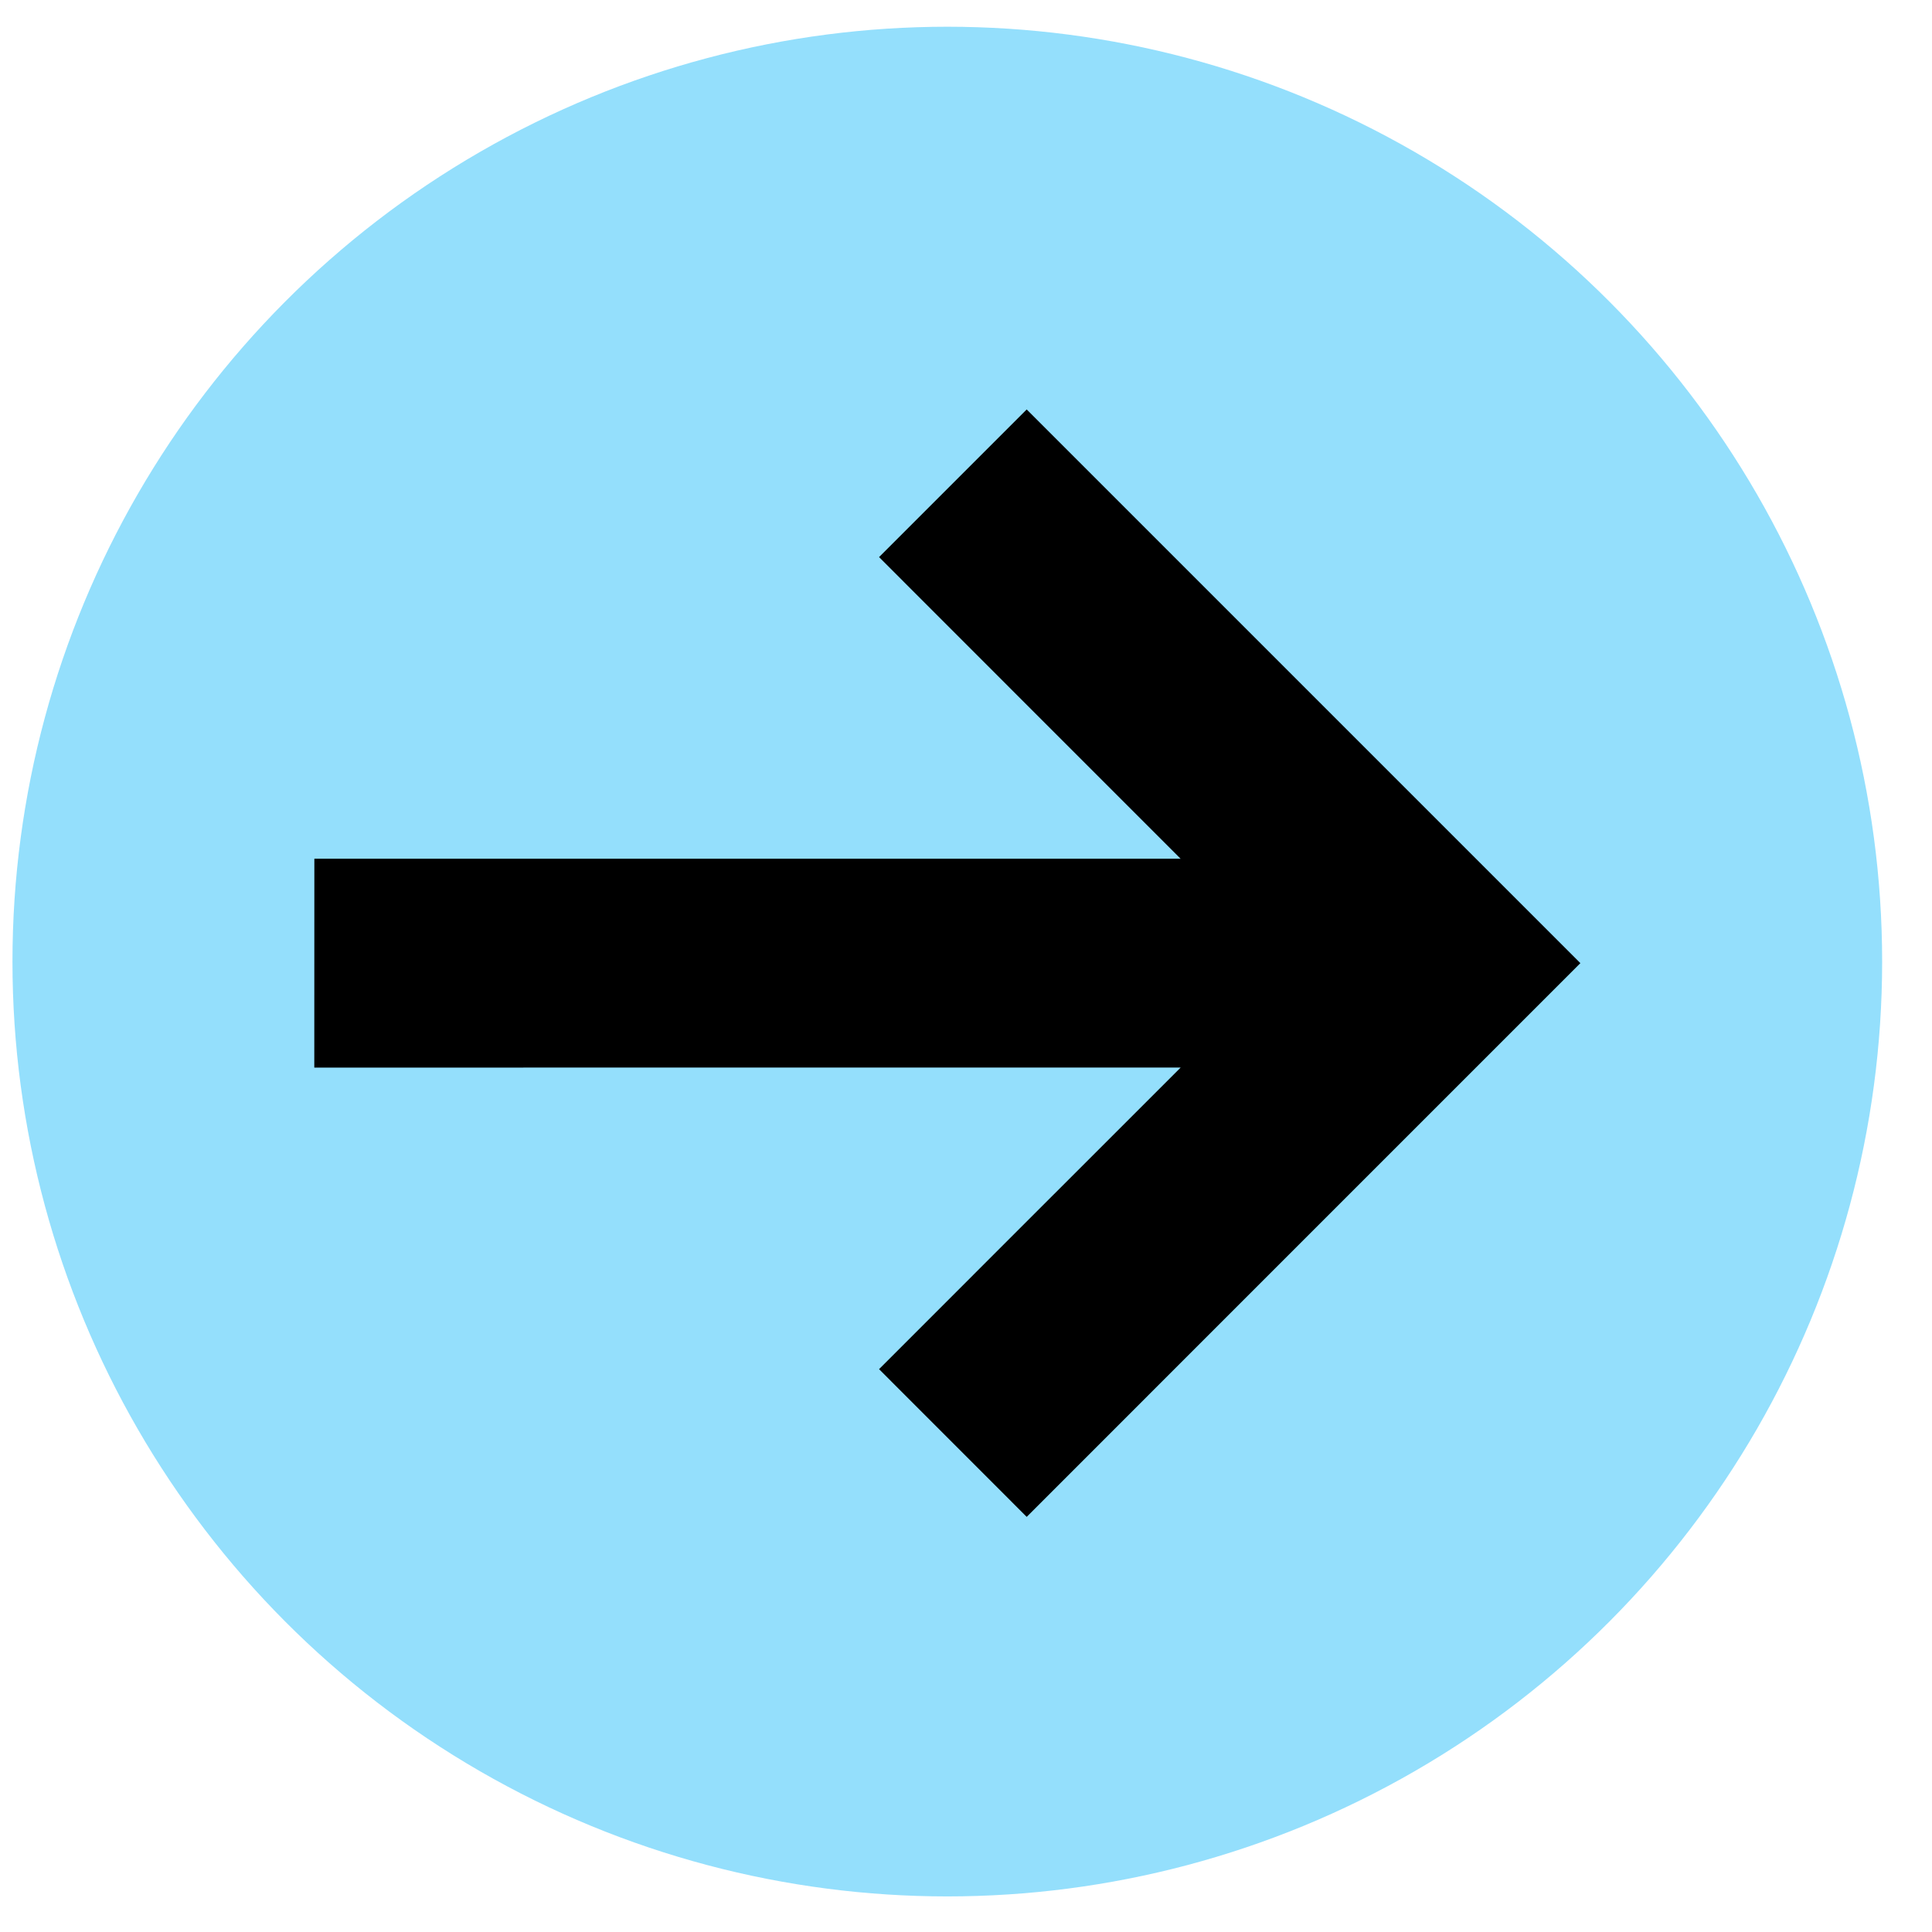
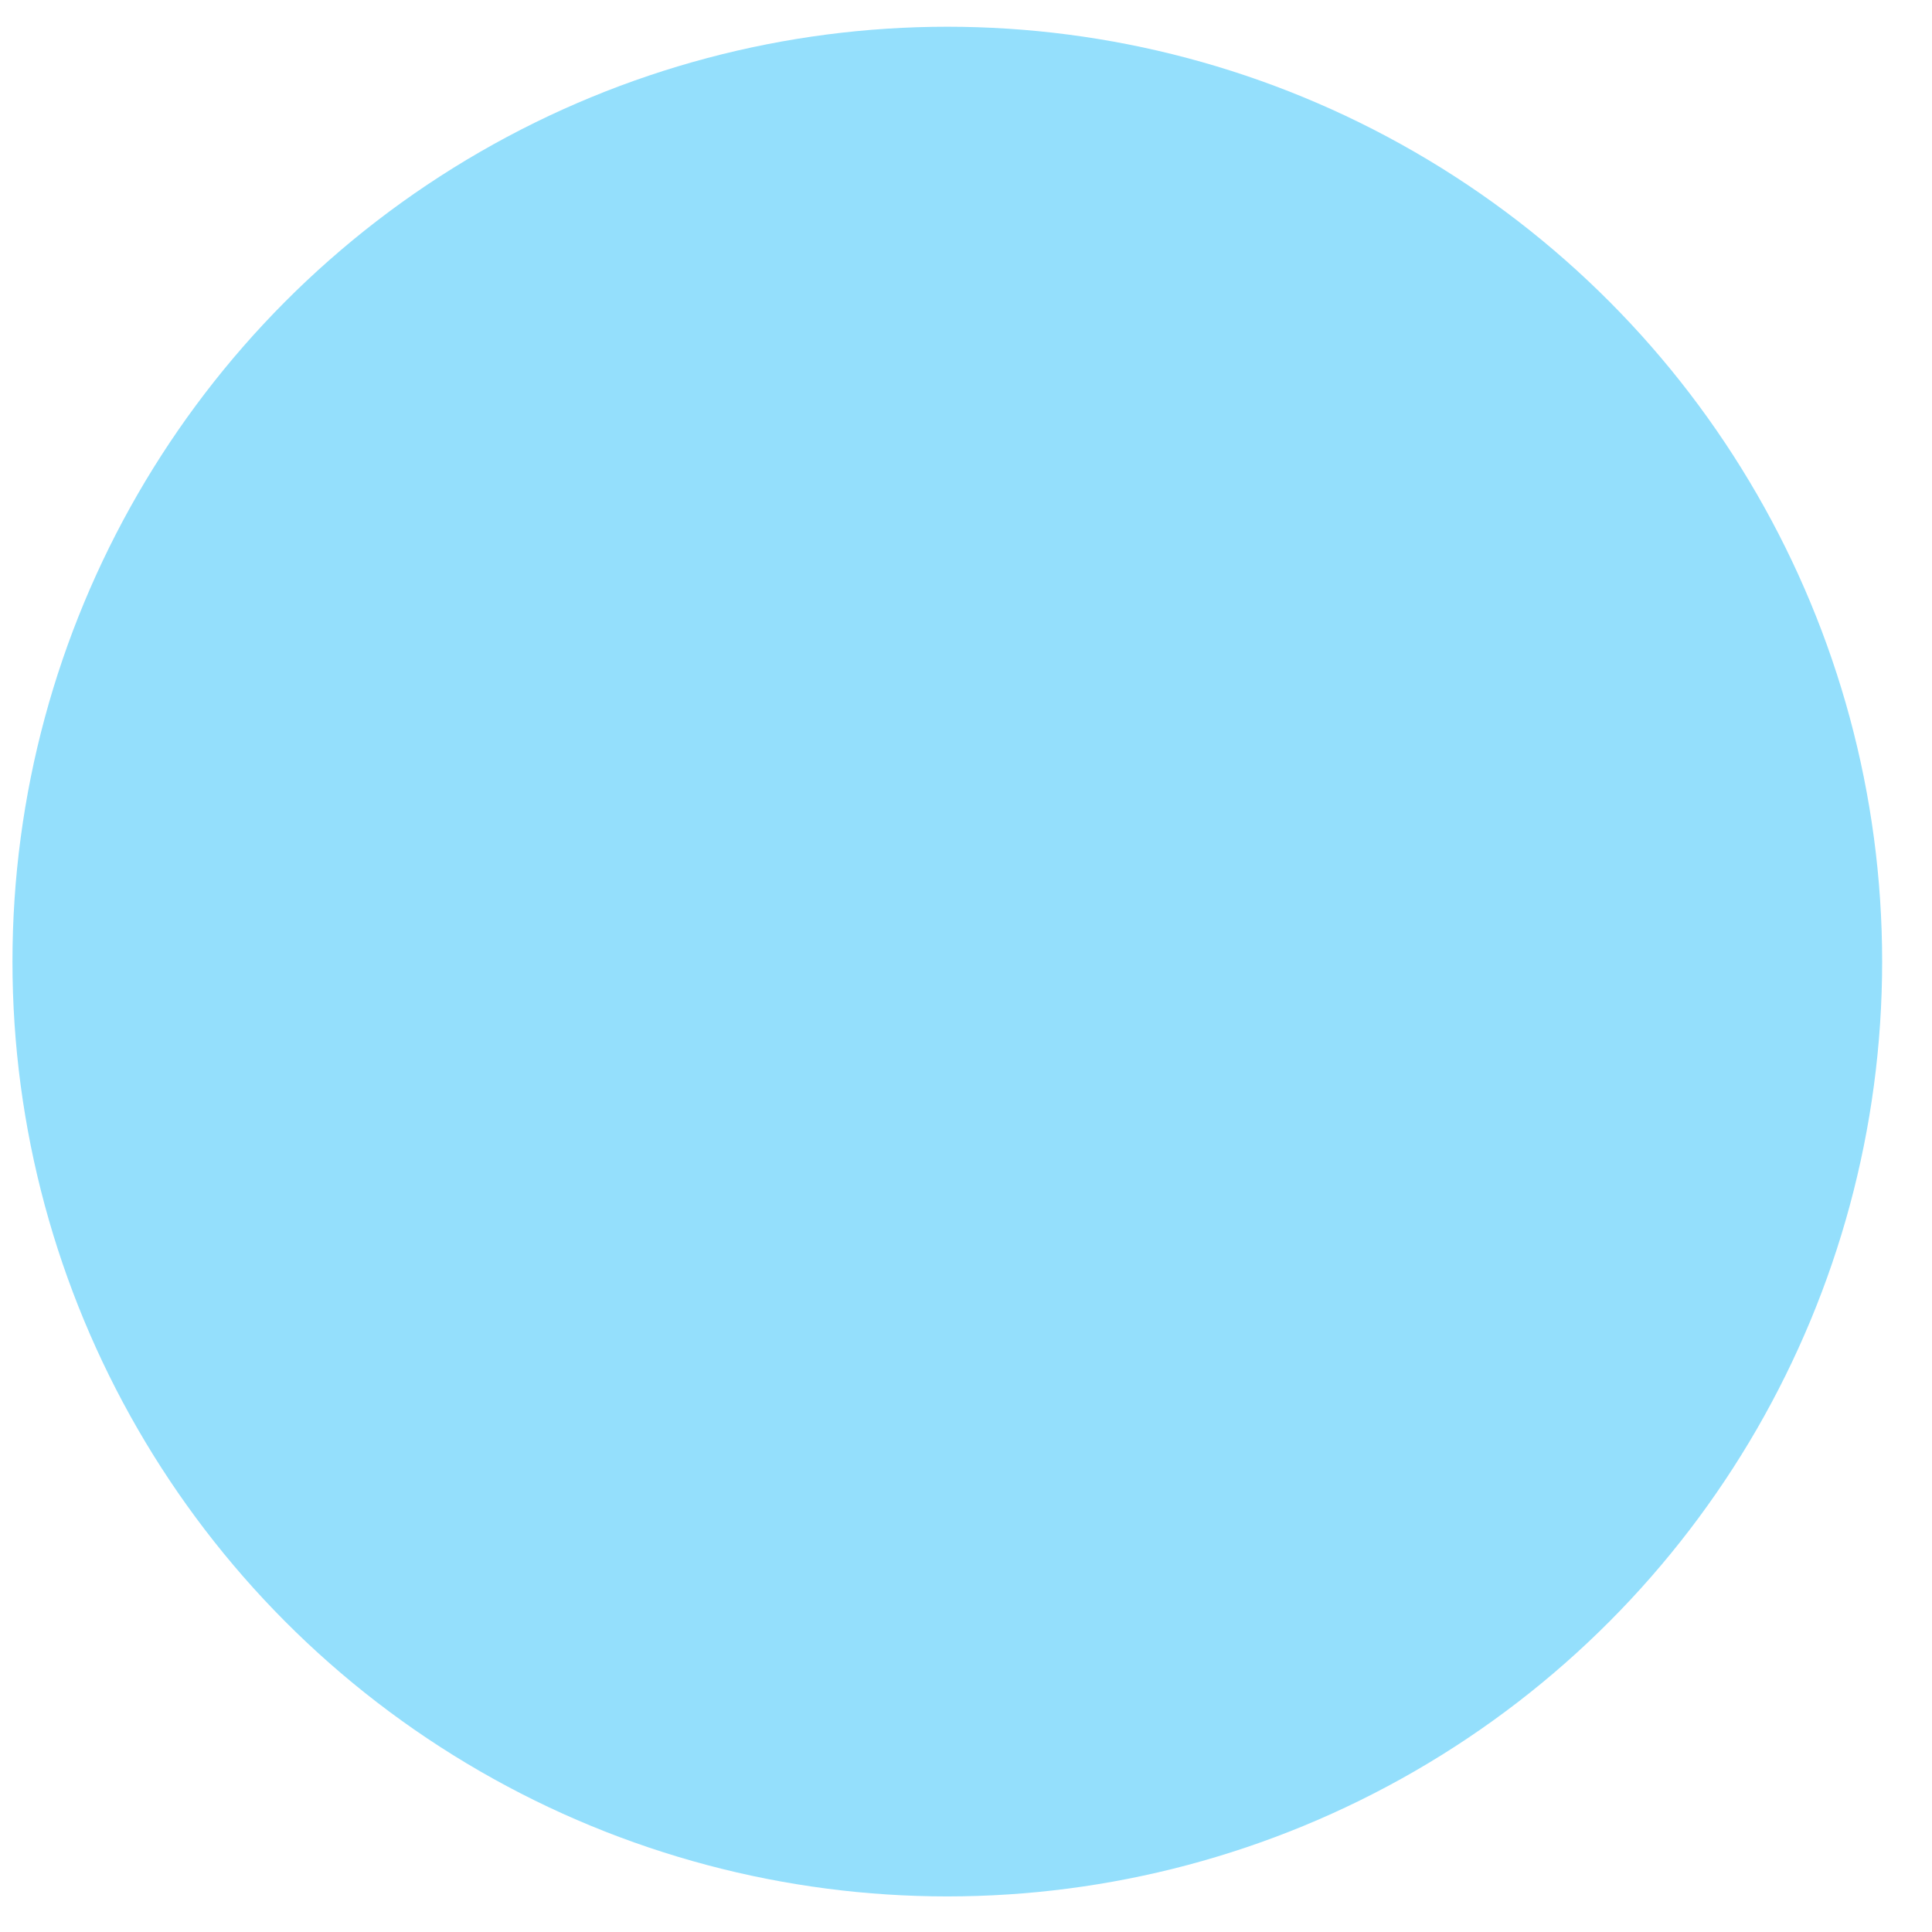
<svg xmlns="http://www.w3.org/2000/svg" width="31" height="31" viewBox="0 0 31 31" fill="none">
  <circle cx="15.2" cy="15.429" r="15" fill="#94DFFC" />
-   <path fill-rule="evenodd" clip-rule="evenodd" d="M16.474 6.57L20.916 11.012L25.358 15.454L20.916 19.896L16.474 24.339L14.105 21.969L16.177 19.896L18.945 17.129L5.043 17.13L5.044 13.779L14.227 13.779L18.944 13.779L16.177 11.012L14.105 8.939L16.474 6.57Z" fill="black" />
</svg>